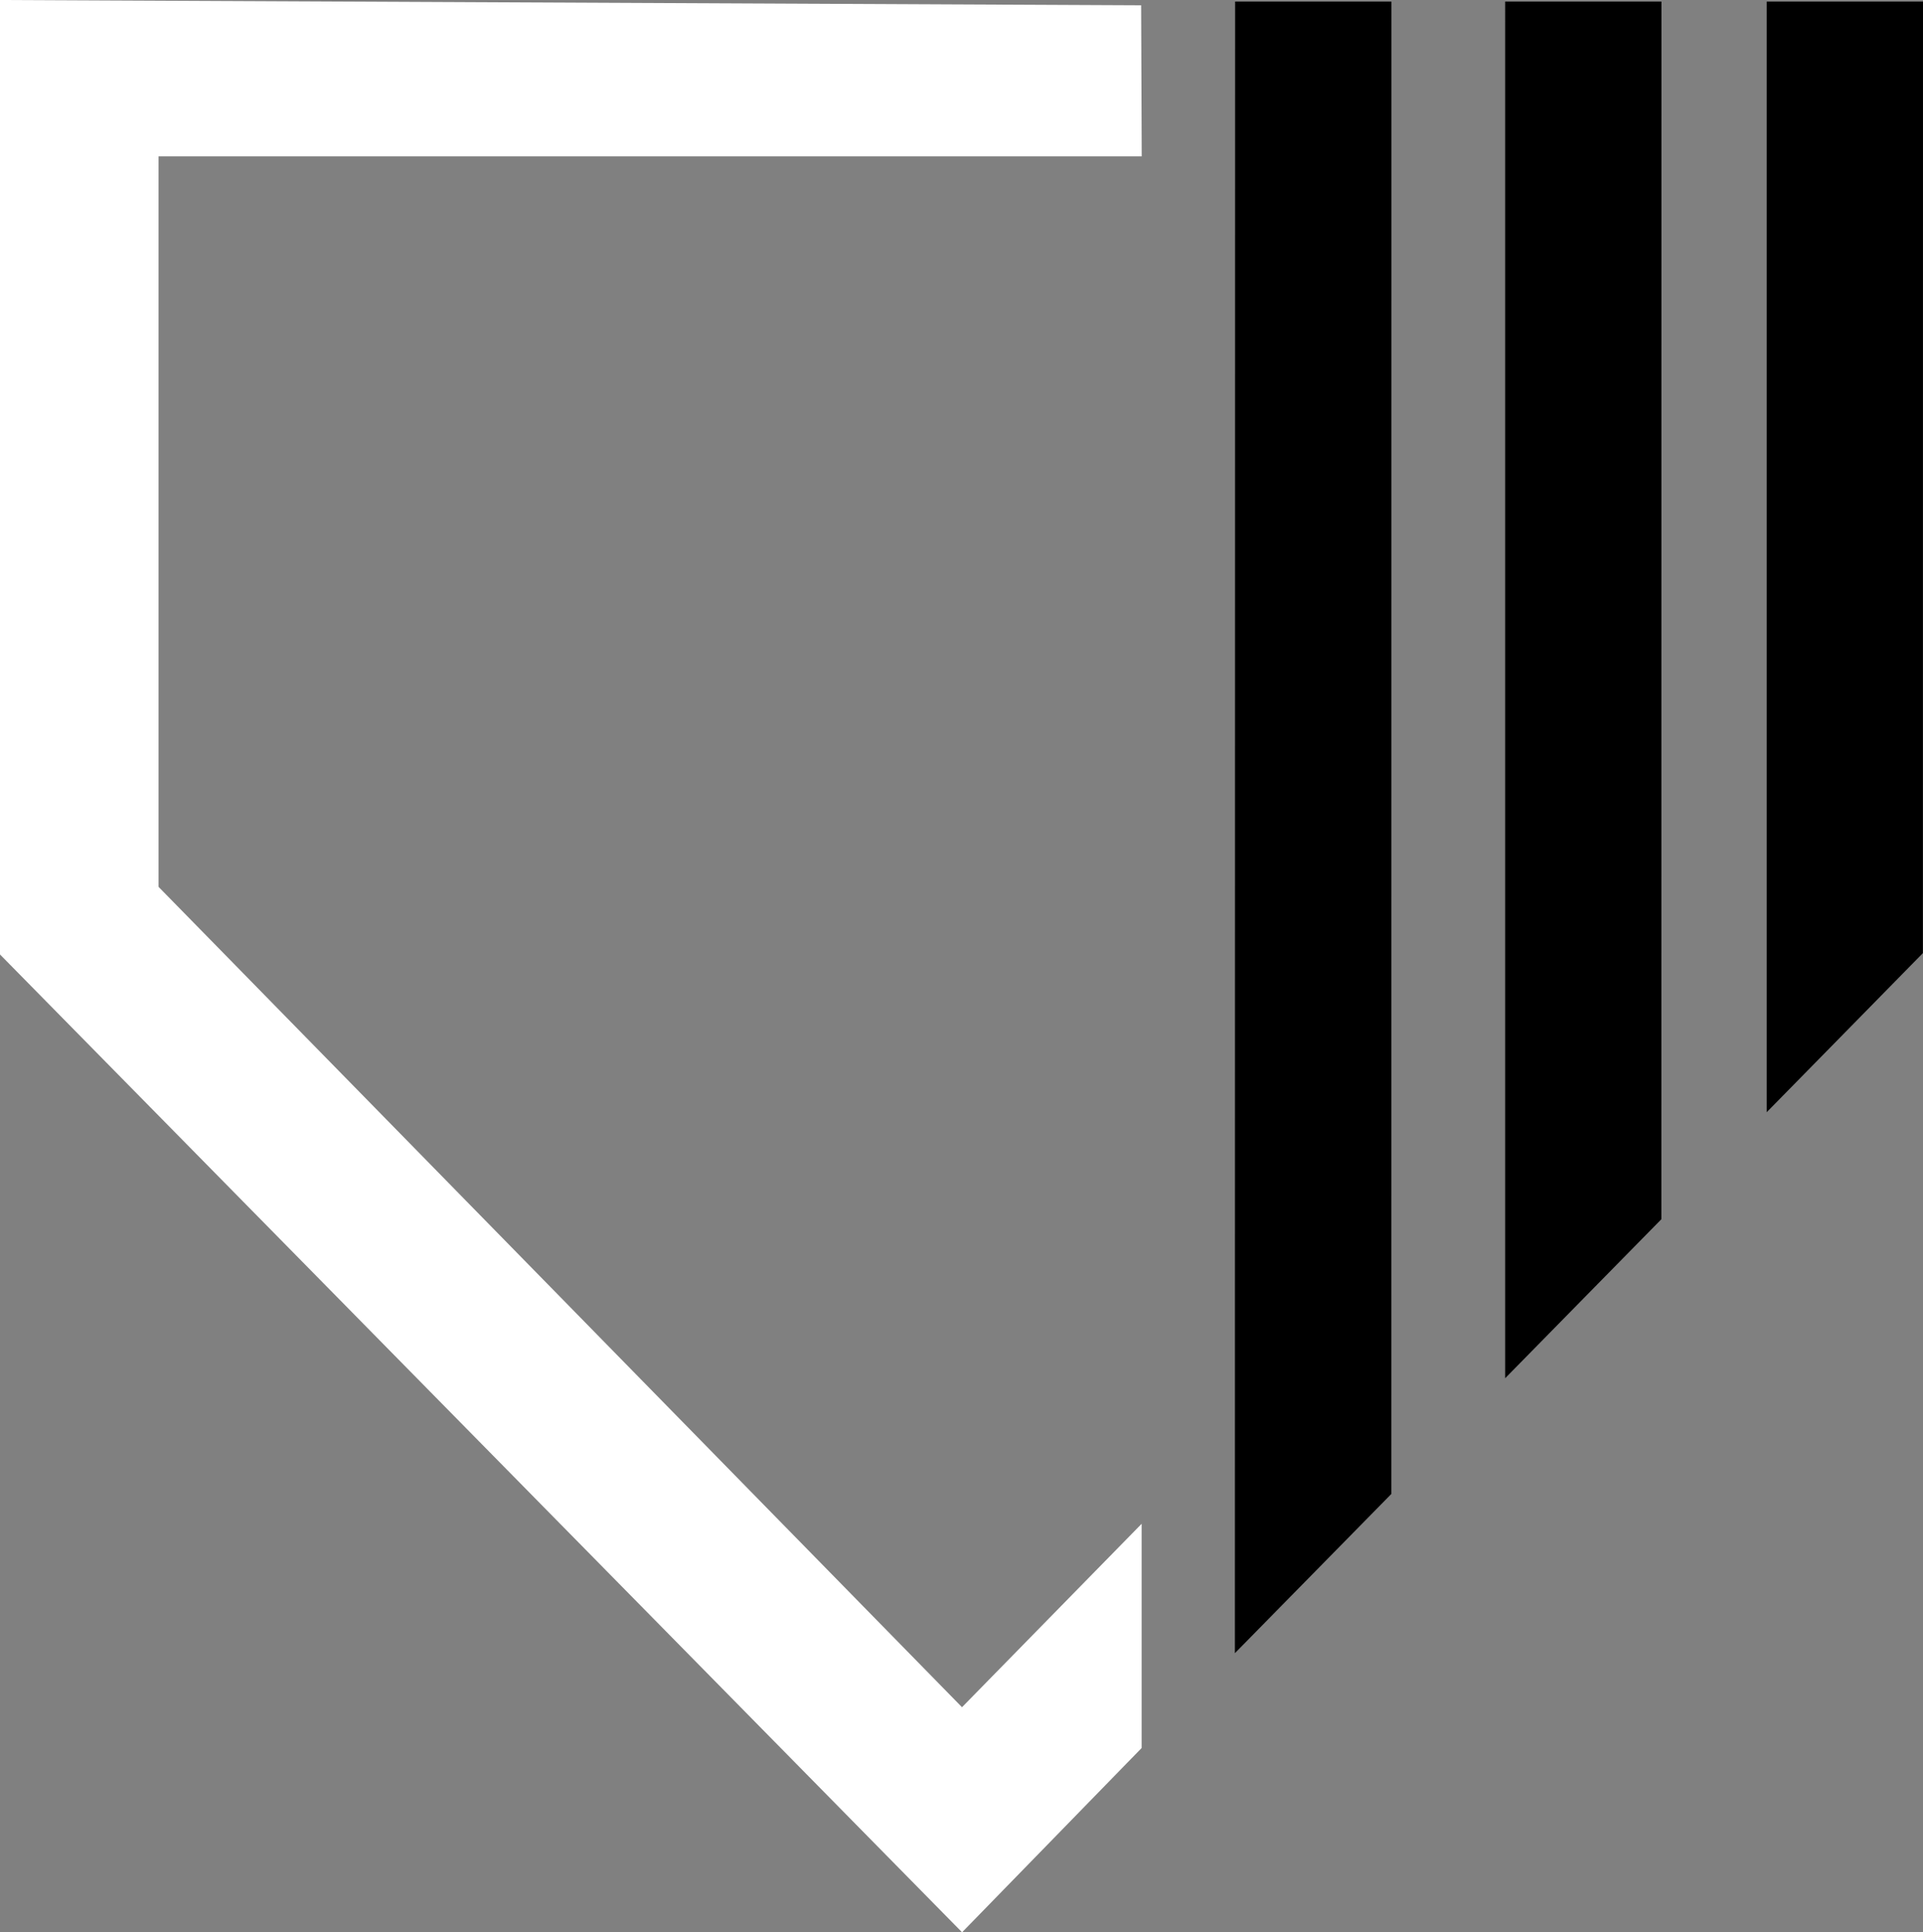
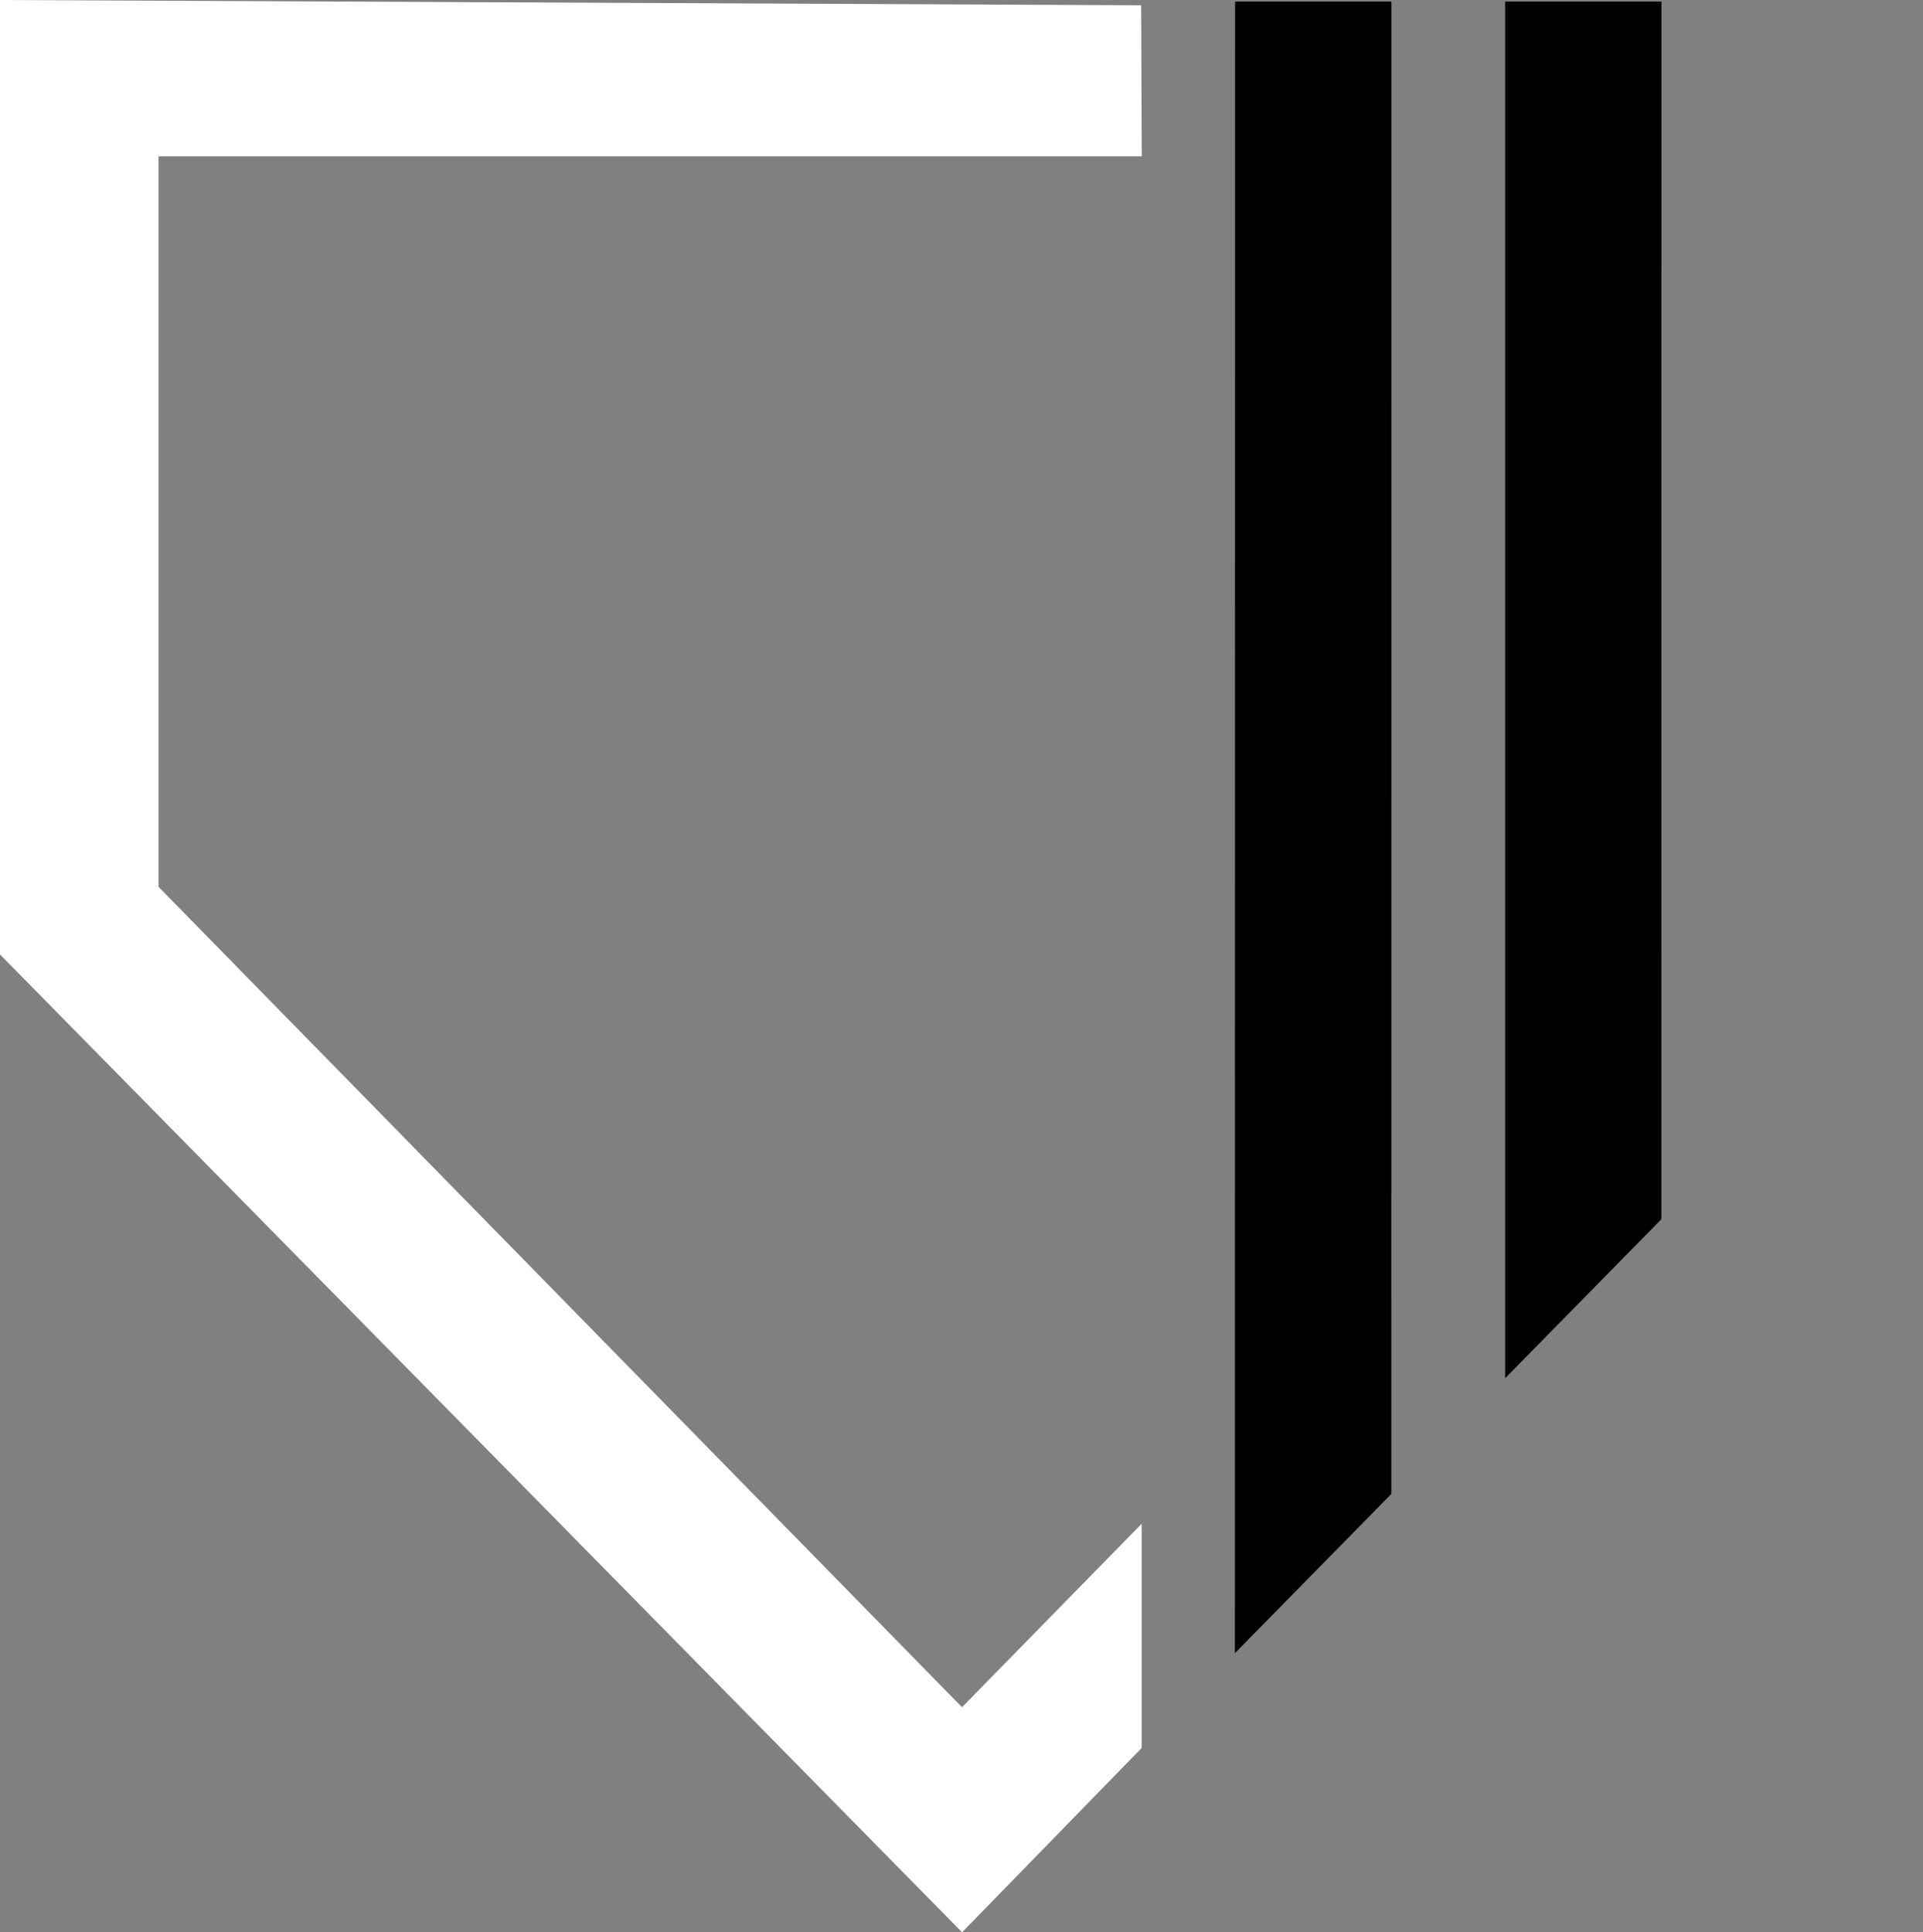
<svg xmlns="http://www.w3.org/2000/svg" id="Layer_2" width="981.032" height="985.893" viewBox="0 0 981.032 985.893">
  <rect x="0" y="0" width="981.032" height="985.893" fill="#808080" stroke="none" />
  <g id="Layer_1_copy_2">
    <g id="CSB_Logo">
-       <polygon points="976.032 5.809 975.979 484.247 906.293 555.241 906.293 5.808 976.032 5.809" style="fill:#000; stroke:#000; stroke-miterlimit:10; stroke-width:10px;" />
      <polygon points="842.6 5.809 842.552 620.022 772.858 690.971 772.86 5.808 842.6 5.809" style="fill:#000; stroke:#000; stroke-miterlimit:10; stroke-width:10px;" />
      <polygon points="704.835 5.809 704.788 760.199 634.988 831.254 635.096 5.808 704.835 5.809" style="fill:#000; stroke:#000; stroke-miterlimit:10; stroke-width:10px;" />
      <polygon id="PlateOutline" points="572.42 69.752 70.89 69.752 70.89 456.572 490.776 885.338 572.42 801.966 572.42 887.799 490.776 971.599 10 482.894 10 10.046 572.199 12.65 572.42 69.752" style="fill:#fff; stroke:#fff; stroke-miterlimit:10; stroke-width:20px;" />
    </g>
  </g>
</svg>